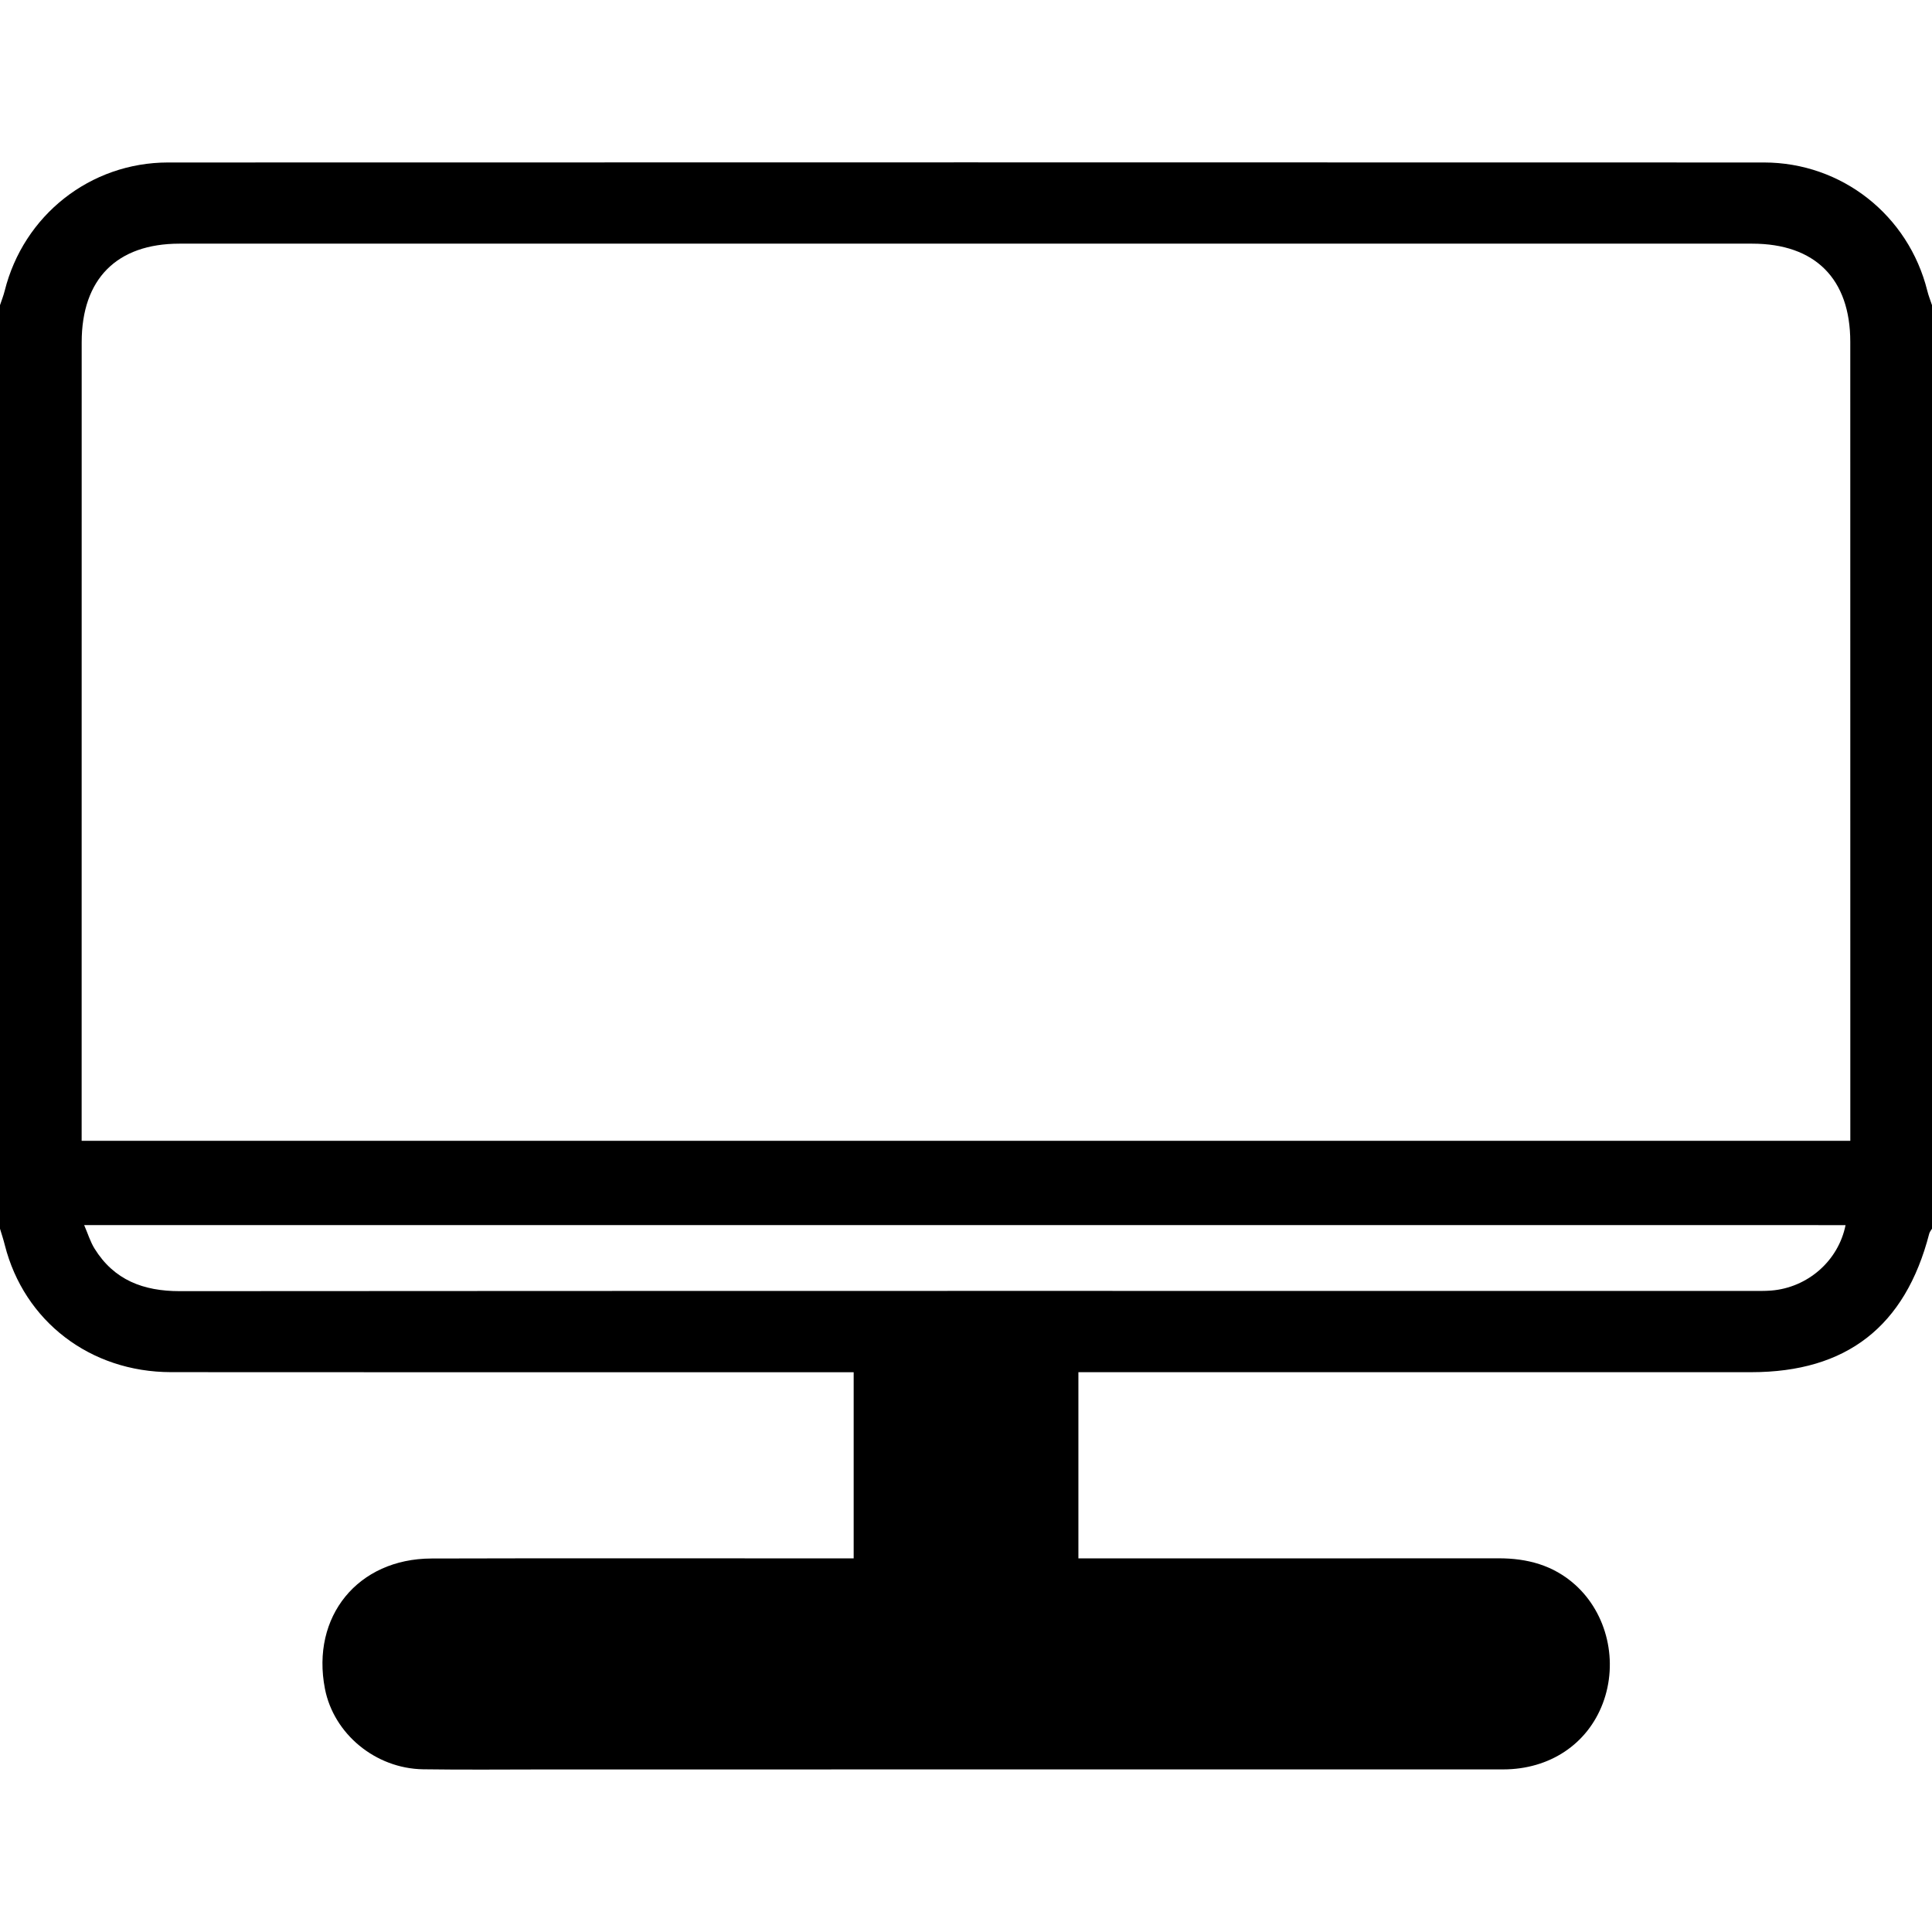
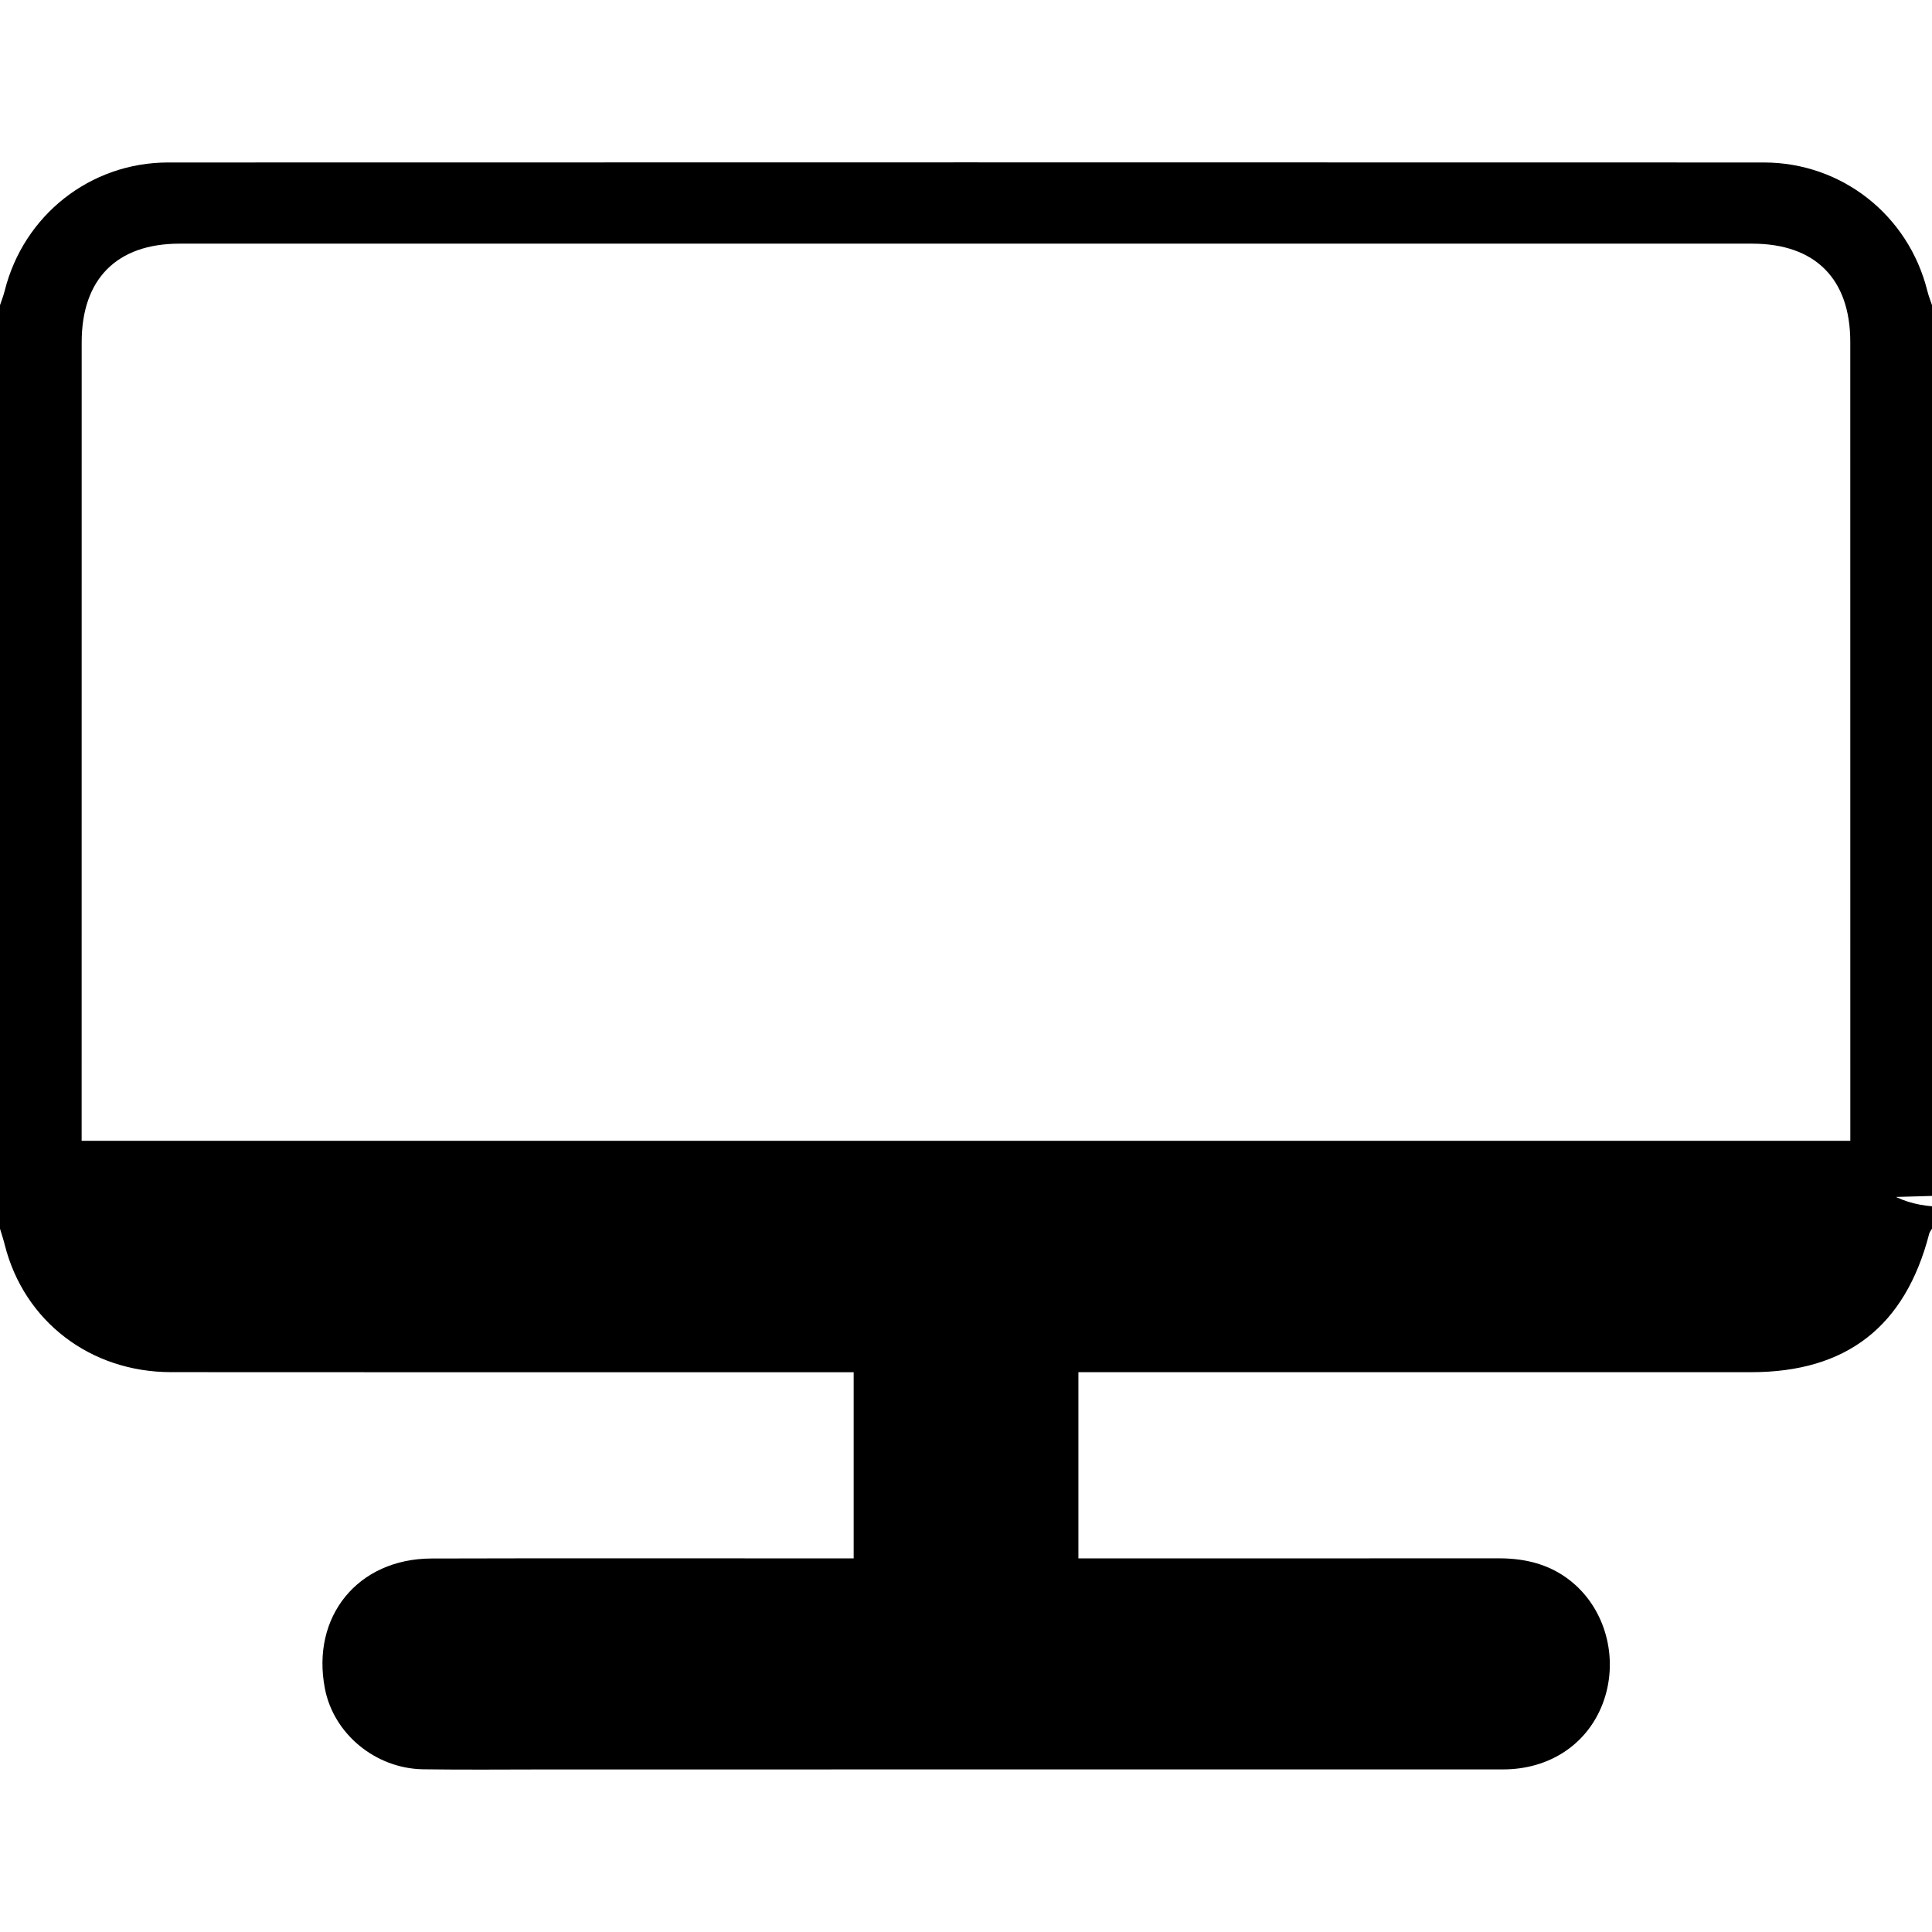
<svg xmlns="http://www.w3.org/2000/svg" version="1.1" id="Calque_1" x="0px" y="0px" viewBox="0 0 500 500" style="enable-background:new 0 0 500 500;" xml:space="preserve">
  <g>
-     <path d="M0,317.99c0-79.67,0-159.34,0-239.01c0.41-1.23,0.89-2.44,1.21-3.7C6.09,55.73,23.32,42.06,43.5,42.05   c137.67-0.04,275.33-0.04,413,0c20.18,0.01,37.42,13.68,42.29,33.22c0.31,1.26,0.8,2.47,1.21,3.7c0,79.67,0,159.34,0,239.01   c-0.25,0.43-0.6,0.84-0.72,1.3c-6.21,24.01-21.38,35.83-46.05,35.84c-55.83,0-111.66,0-167.5,0c-2.12,0-4.24,0-6.64,0   c0,16.29,0,32.01,0,48.18c2.29,0,4.26,0,6.23,0c34.17,0,68.33,0.02,102.5-0.01c7.42-0.01,14.17,1.77,19.82,6.84   c8.34,7.48,11.24,19.98,7.15,30.74c-4,10.53-13.75,17.05-25.79,17.05c-82.5,0.02-165,0.01-247.5,0.01c-10.67,0-21.33,0.12-32-0.04   c-12.34-0.19-23.14-9.17-25.41-20.85c-3.63-18.69,8.51-33.65,27.58-33.7c34.5-0.1,69-0.03,103.5-0.03c1.91,0,3.83,0,5.76,0   c0-16.42,0-32.01,0-48.18c-2.42,0-4.55,0-6.67,0c-56.67,0-113.33,0.03-170-0.02c-20.93-0.02-38.01-13.18-43.01-32.87   C0.9,320.81,0.42,319.4,0,317.99z M478.86,295.24c0-2,0-3.63,0-5.26c0-67.17,0.01-134.34-0.01-201.51   c0-16.3-9.09-25.41-25.39-25.41c-135.67-0.01-271.33-0.01-407,0c-16.25,0-25.31,9.15-25.32,25.49c-0.01,67-0.01,134.01-0.01,201.01   c0,1.79,0,3.57,0,5.68C173.92,295.24,326.14,295.24,478.86,295.24z M21.78,317.05c0.98,2.26,1.59,4.32,2.69,6.09   c5.06,8.16,12.65,11.01,22.04,11.01c135.61-0.09,271.23-0.06,406.84-0.06c1.67,0,3.34,0.04,5-0.09   c9.47-0.75,17.42-7.68,19.28-16.94C325.87,317.05,174.17,317.05,21.78,317.05z" />
+     <path d="M0,317.99c0-79.67,0-159.34,0-239.01c0.41-1.23,0.89-2.44,1.21-3.7C6.09,55.73,23.32,42.06,43.5,42.05   c137.67-0.04,275.33-0.04,413,0c20.18,0.01,37.42,13.68,42.29,33.22c0.31,1.26,0.8,2.47,1.21,3.7c0,79.67,0,159.34,0,239.01   c-0.25,0.43-0.6,0.84-0.72,1.3c-6.21,24.01-21.38,35.83-46.05,35.84c-55.83,0-111.66,0-167.5,0c-2.12,0-4.24,0-6.64,0   c0,16.29,0,32.01,0,48.18c2.29,0,4.26,0,6.23,0c34.17,0,68.33,0.02,102.5-0.01c7.42-0.01,14.17,1.77,19.82,6.84   c8.34,7.48,11.24,19.98,7.15,30.74c-4,10.53-13.75,17.05-25.79,17.05c-82.5,0.02-165,0.01-247.5,0.01c-10.67,0-21.33,0.12-32-0.04   c-12.34-0.19-23.14-9.17-25.41-20.85c-3.63-18.69,8.51-33.65,27.58-33.7c34.5-0.1,69-0.03,103.5-0.03c1.91,0,3.83,0,5.76,0   c0-16.42,0-32.01,0-48.18c-2.42,0-4.55,0-6.67,0c-56.67,0-113.33,0.03-170-0.02c-20.93-0.02-38.01-13.18-43.01-32.87   C0.9,320.81,0.42,319.4,0,317.99z M478.86,295.24c0-2,0-3.63,0-5.26c0-67.17,0.01-134.34-0.01-201.51   c0-16.3-9.09-25.41-25.39-25.41c-135.67-0.01-271.33-0.01-407,0c-16.25,0-25.31,9.15-25.32,25.49c-0.01,67-0.01,134.01-0.01,201.01   c0,1.79,0,3.57,0,5.68C173.92,295.24,326.14,295.24,478.86,295.24z c0.98,2.26,1.59,4.32,2.69,6.09   c5.06,8.16,12.65,11.01,22.04,11.01c135.61-0.09,271.23-0.06,406.84-0.06c1.67,0,3.34,0.04,5-0.09   c9.47-0.75,17.42-7.68,19.28-16.94C325.87,317.05,174.17,317.05,21.78,317.05z" />
  </g>
</svg>